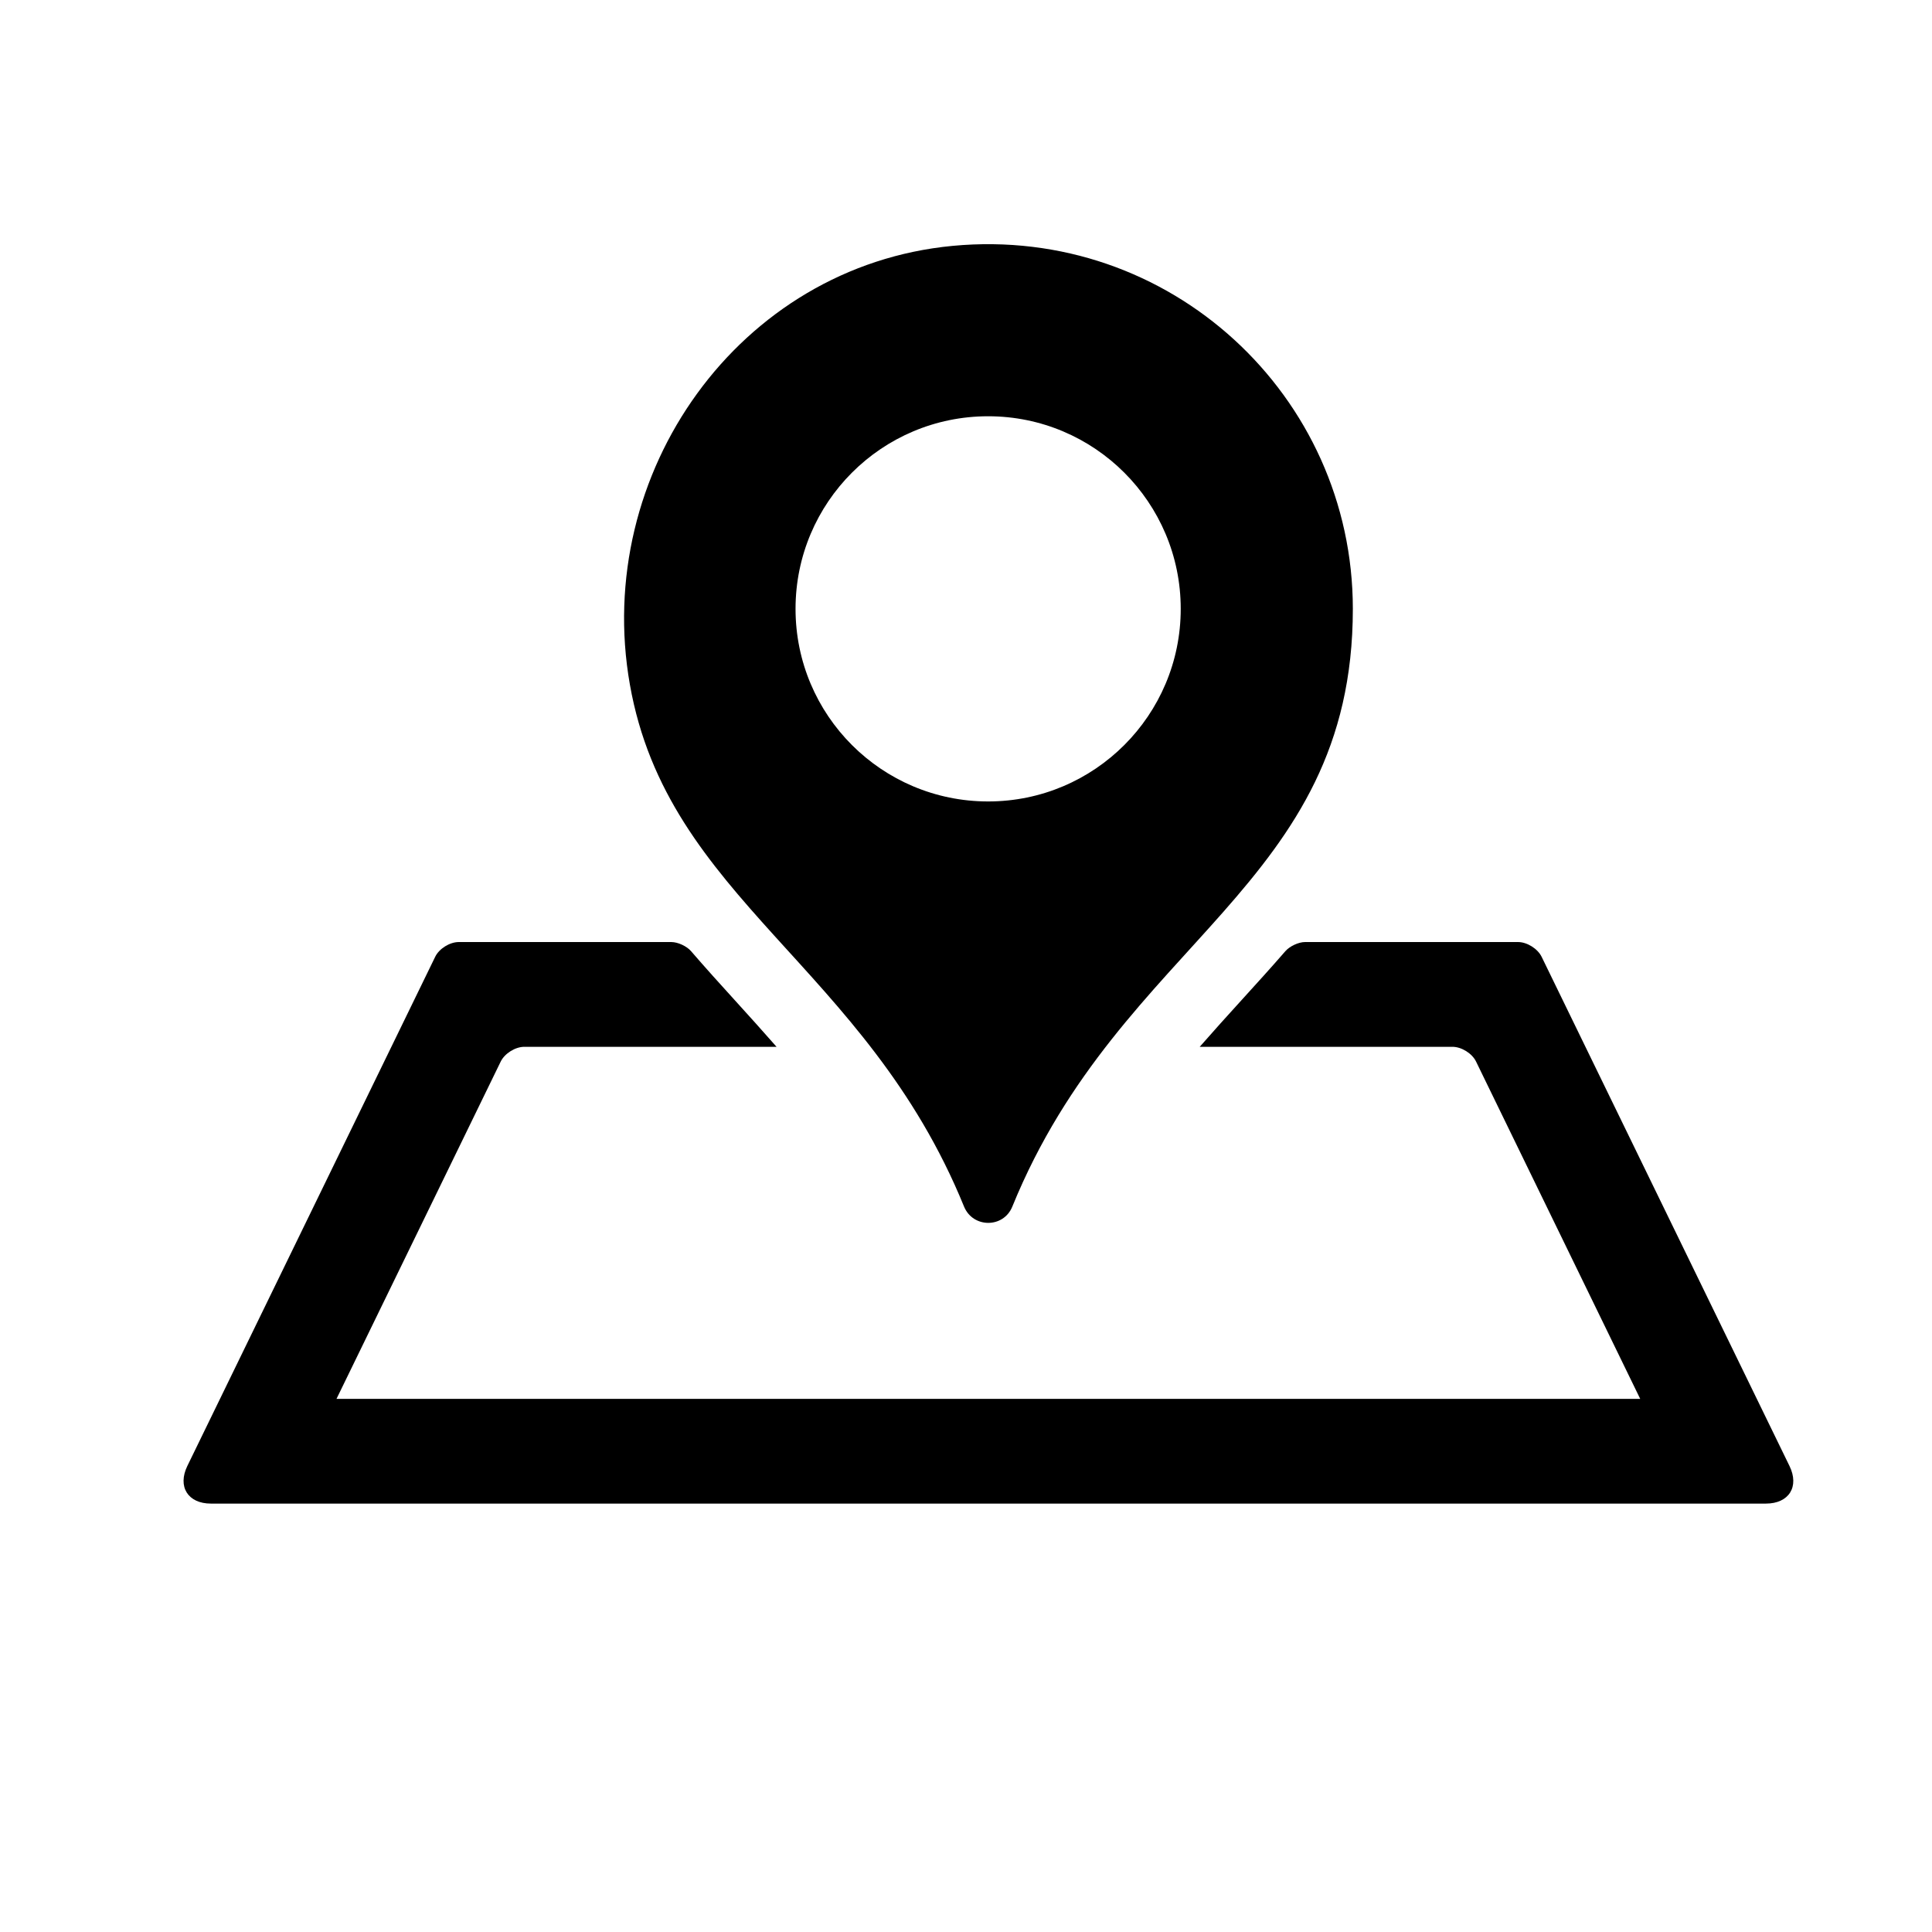
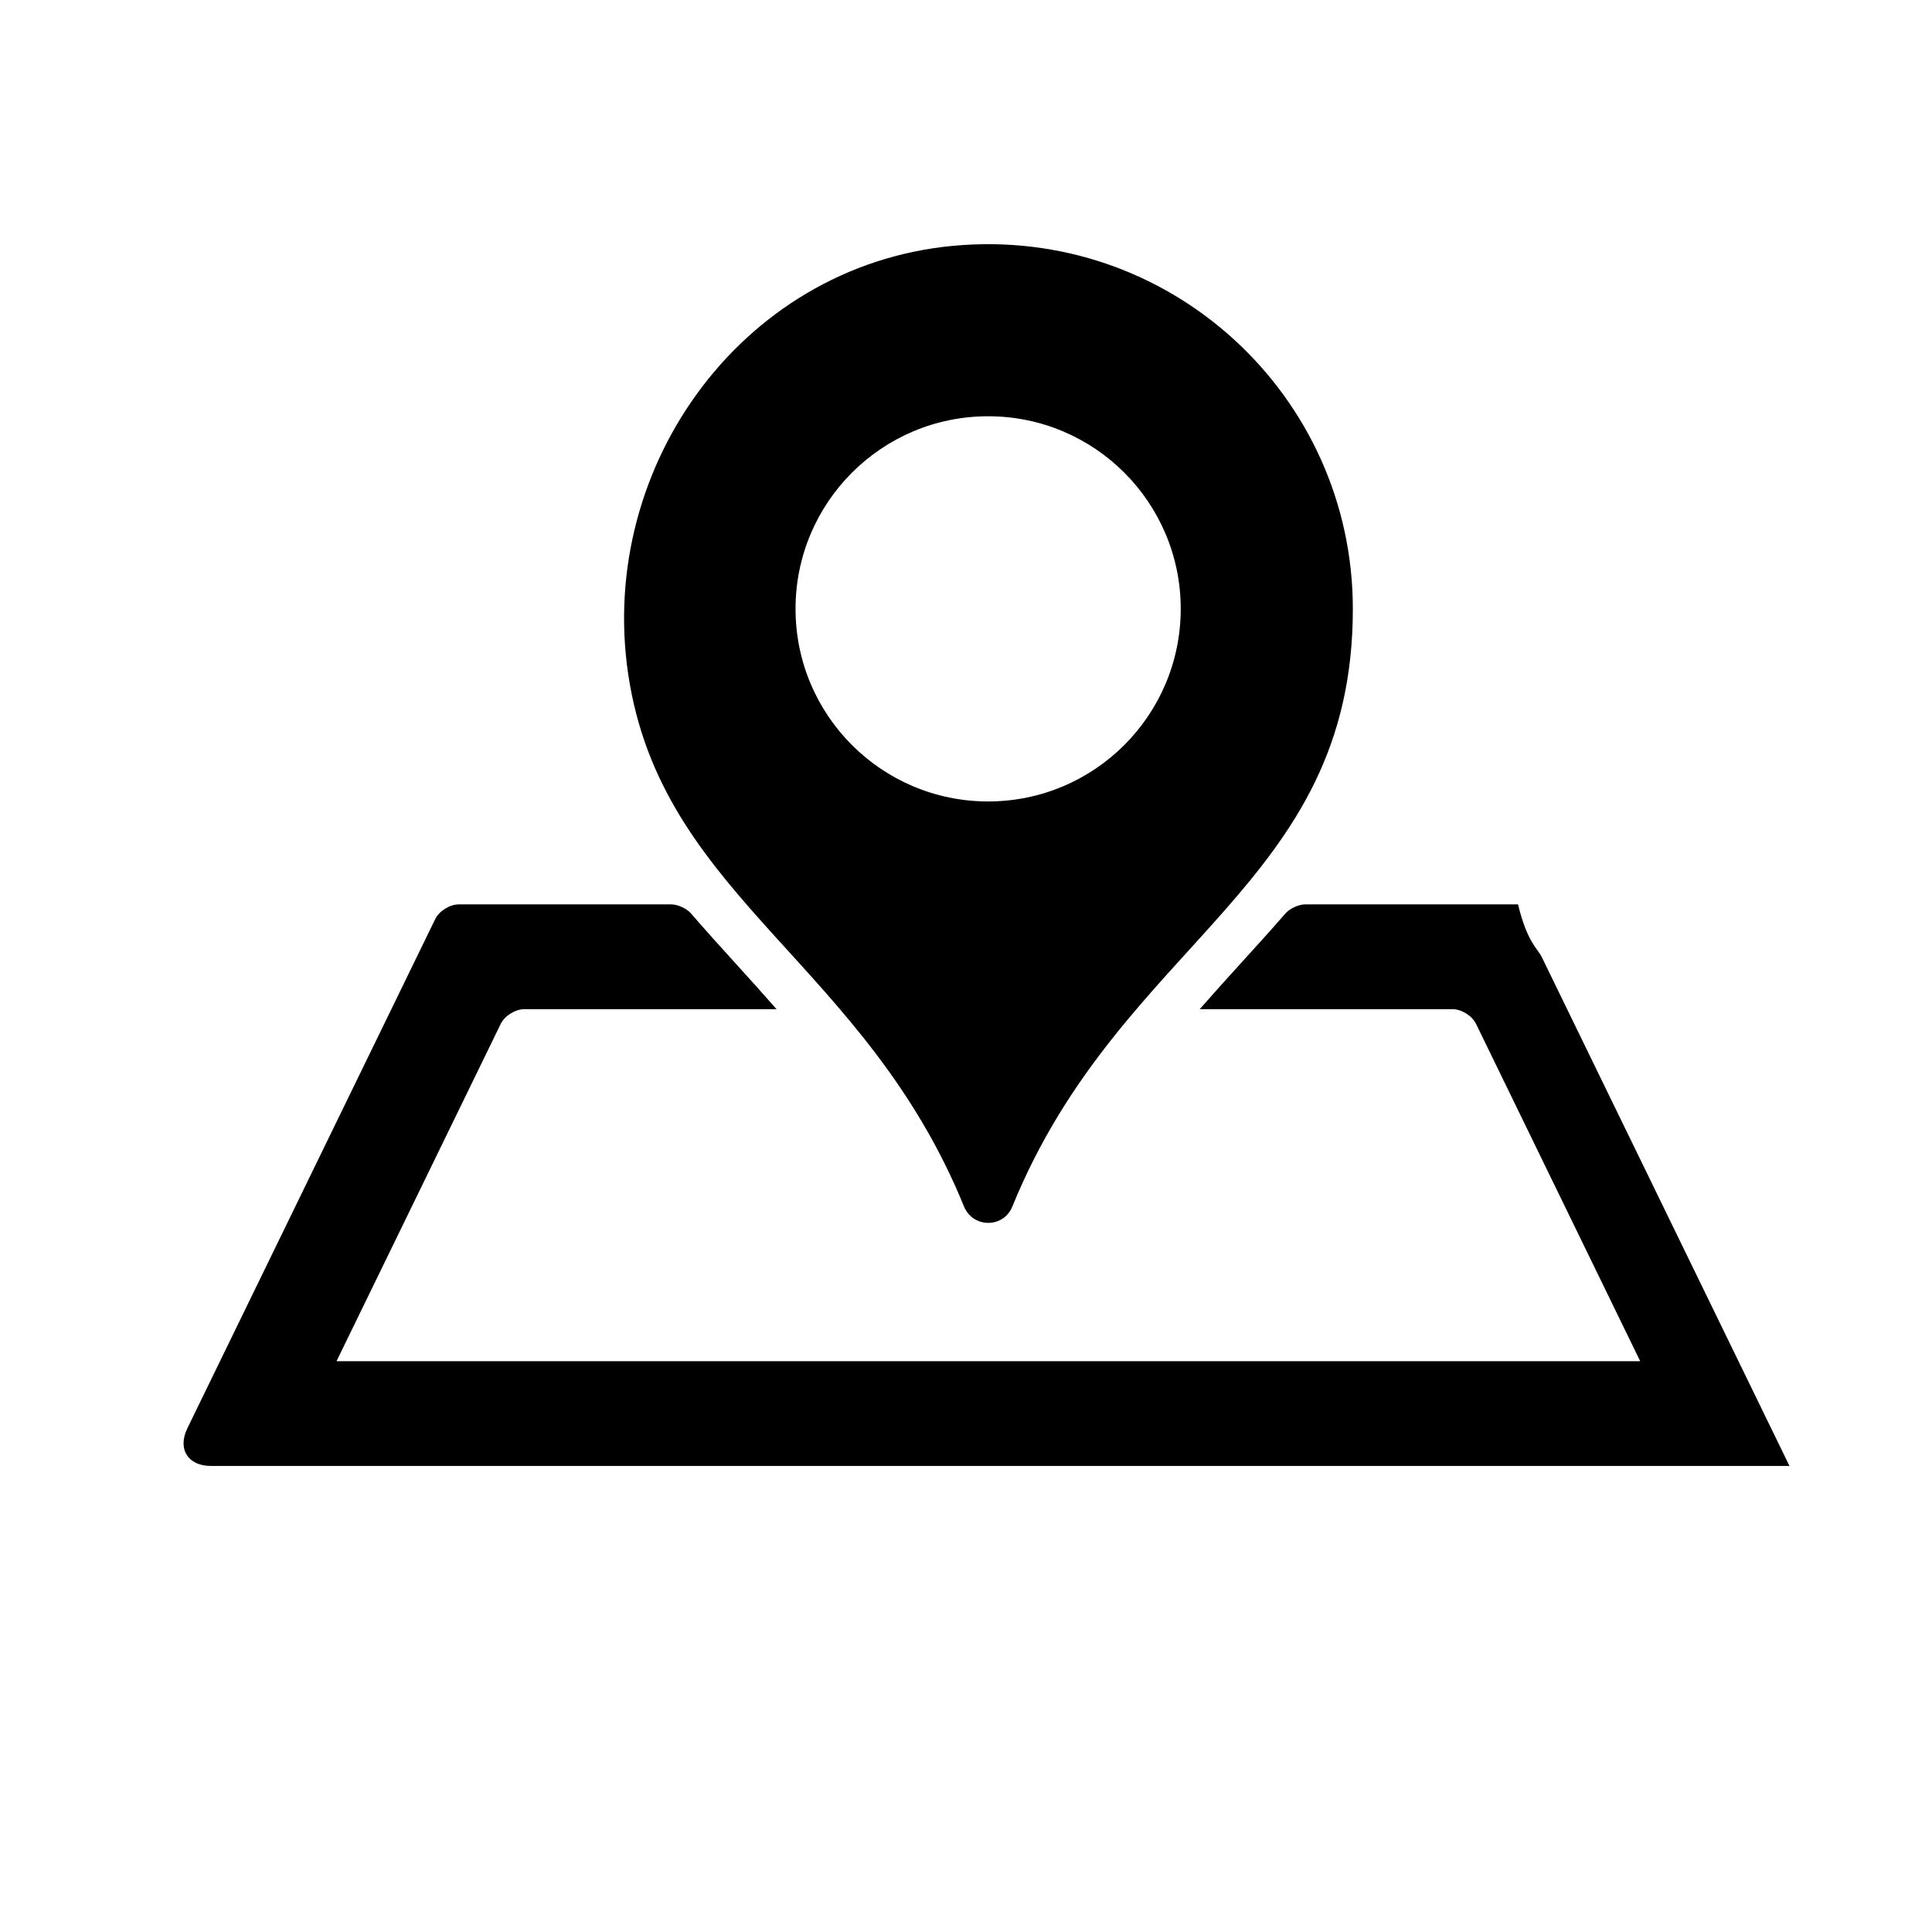
<svg xmlns="http://www.w3.org/2000/svg" version="1.0" id="Calque_1" x="0px" y="0px" viewBox="0 0 35 35" enable-background="new 0 0 35 35" xml:space="preserve">
-   <path d="M27.928,17.333l4.49,9.224c0.183,0.375-0.009,0.682-0.427,0.682H3.821c-0.417,0-0.609-0.307-0.427-0.682l4.49-9.224  c0.071-0.147,0.263-0.267,0.427-0.267h3.85c0.119,0,0.279,0.074,0.357,0.164c0.261,0.302,0.527,0.597,0.793,0.889  c0.252,0.277,0.505,0.558,0.757,0.845H9.498c-0.163,0-0.355,0.12-0.427,0.267l-2.975,6.111h23.618l-2.974-6.111  c-0.071-0.147-0.263-0.267-0.427-0.267h-4.579c0.251-0.287,0.505-0.568,0.757-0.845c0.266-0.293,0.534-0.587,0.796-0.889  c0.078-0.089,0.238-0.164,0.356-0.164h3.858C27.664,17.066,27.856,17.186,27.928,17.333z M24.508,11.03  c0,5.04-4.196,5.985-6.169,10.829c-0.16,0.394-0.714,0.392-0.875-0.002c-1.78-4.367-5.367-5.565-6.053-9.455  c-0.676-3.83,1.976-7.582,5.848-7.948C21.196,4.082,24.508,7.169,24.508,11.03z M21.39,11.03c0-1.927-1.562-3.489-3.489-3.489  s-3.489,1.562-3.489,3.489c0,1.927,1.562,3.489,3.489,3.489S21.39,12.956,21.39,11.03z" />
+   <path d="M27.928,17.333l4.49,9.224H3.821c-0.417,0-0.609-0.307-0.427-0.682l4.49-9.224  c0.071-0.147,0.263-0.267,0.427-0.267h3.85c0.119,0,0.279,0.074,0.357,0.164c0.261,0.302,0.527,0.597,0.793,0.889  c0.252,0.277,0.505,0.558,0.757,0.845H9.498c-0.163,0-0.355,0.12-0.427,0.267l-2.975,6.111h23.618l-2.974-6.111  c-0.071-0.147-0.263-0.267-0.427-0.267h-4.579c0.251-0.287,0.505-0.568,0.757-0.845c0.266-0.293,0.534-0.587,0.796-0.889  c0.078-0.089,0.238-0.164,0.356-0.164h3.858C27.664,17.066,27.856,17.186,27.928,17.333z M24.508,11.03  c0,5.04-4.196,5.985-6.169,10.829c-0.16,0.394-0.714,0.392-0.875-0.002c-1.78-4.367-5.367-5.565-6.053-9.455  c-0.676-3.83,1.976-7.582,5.848-7.948C21.196,4.082,24.508,7.169,24.508,11.03z M21.39,11.03c0-1.927-1.562-3.489-3.489-3.489  s-3.489,1.562-3.489,3.489c0,1.927,1.562,3.489,3.489,3.489S21.39,12.956,21.39,11.03z" />
</svg>